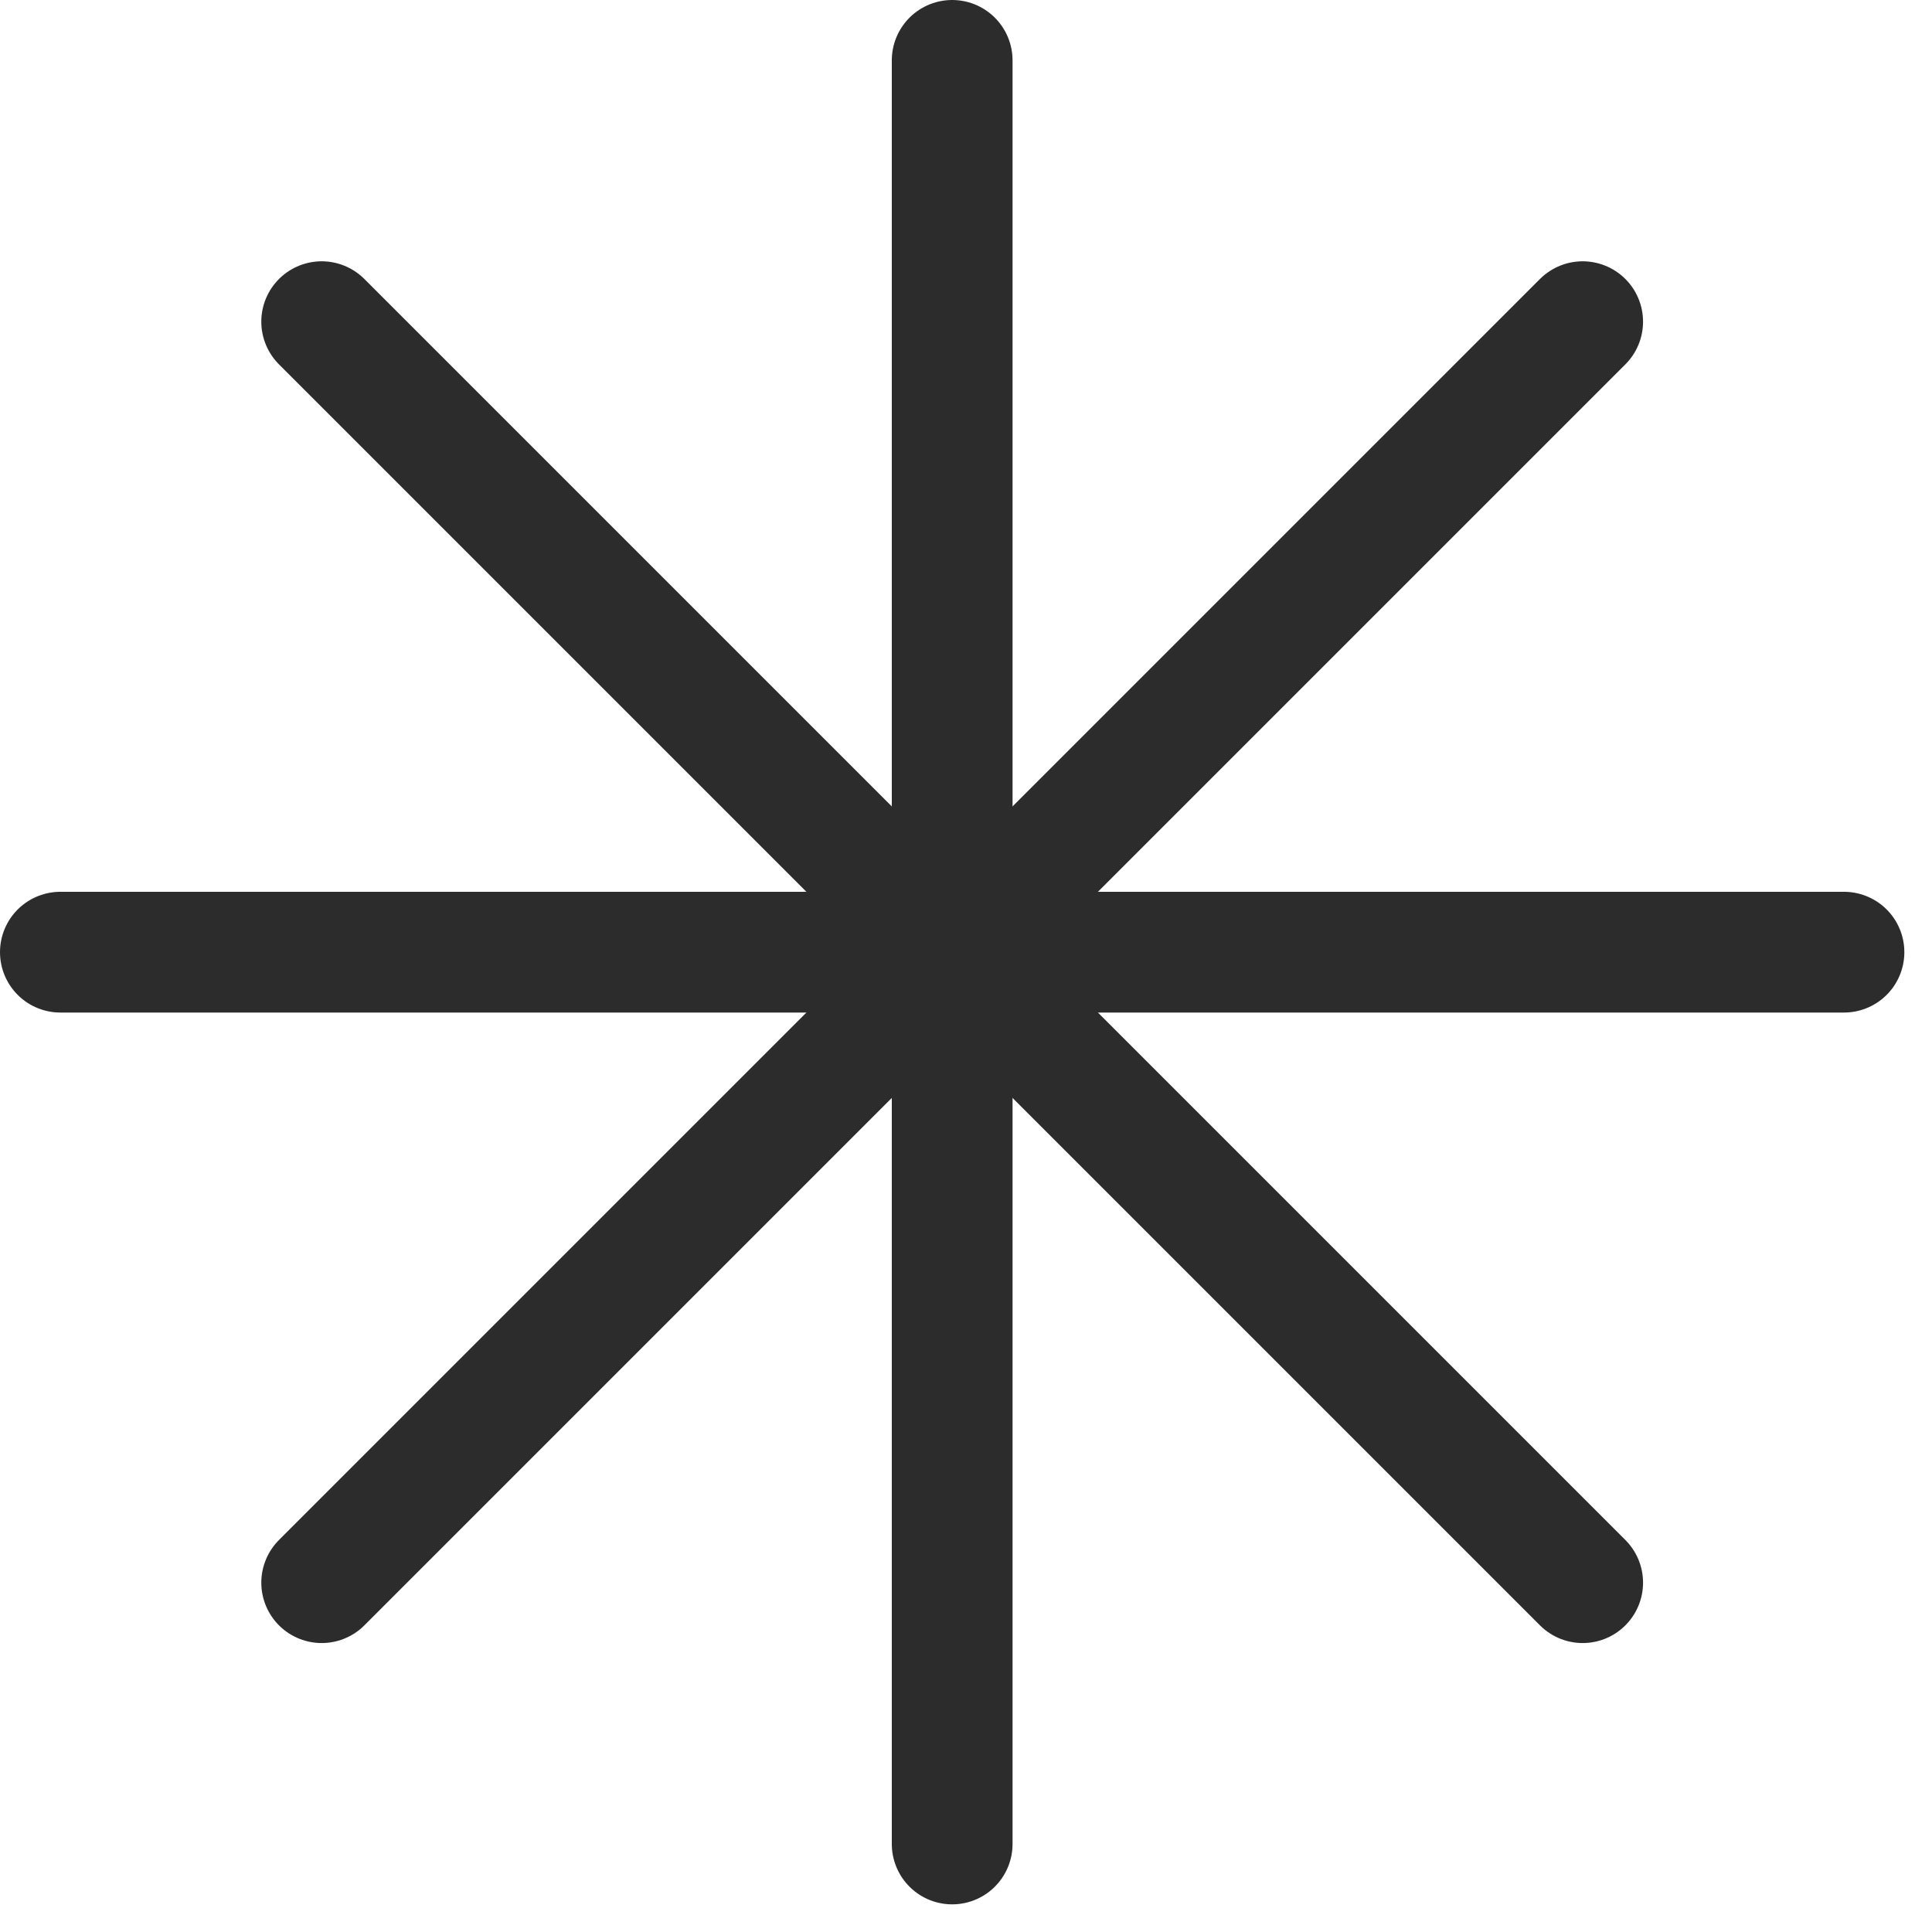
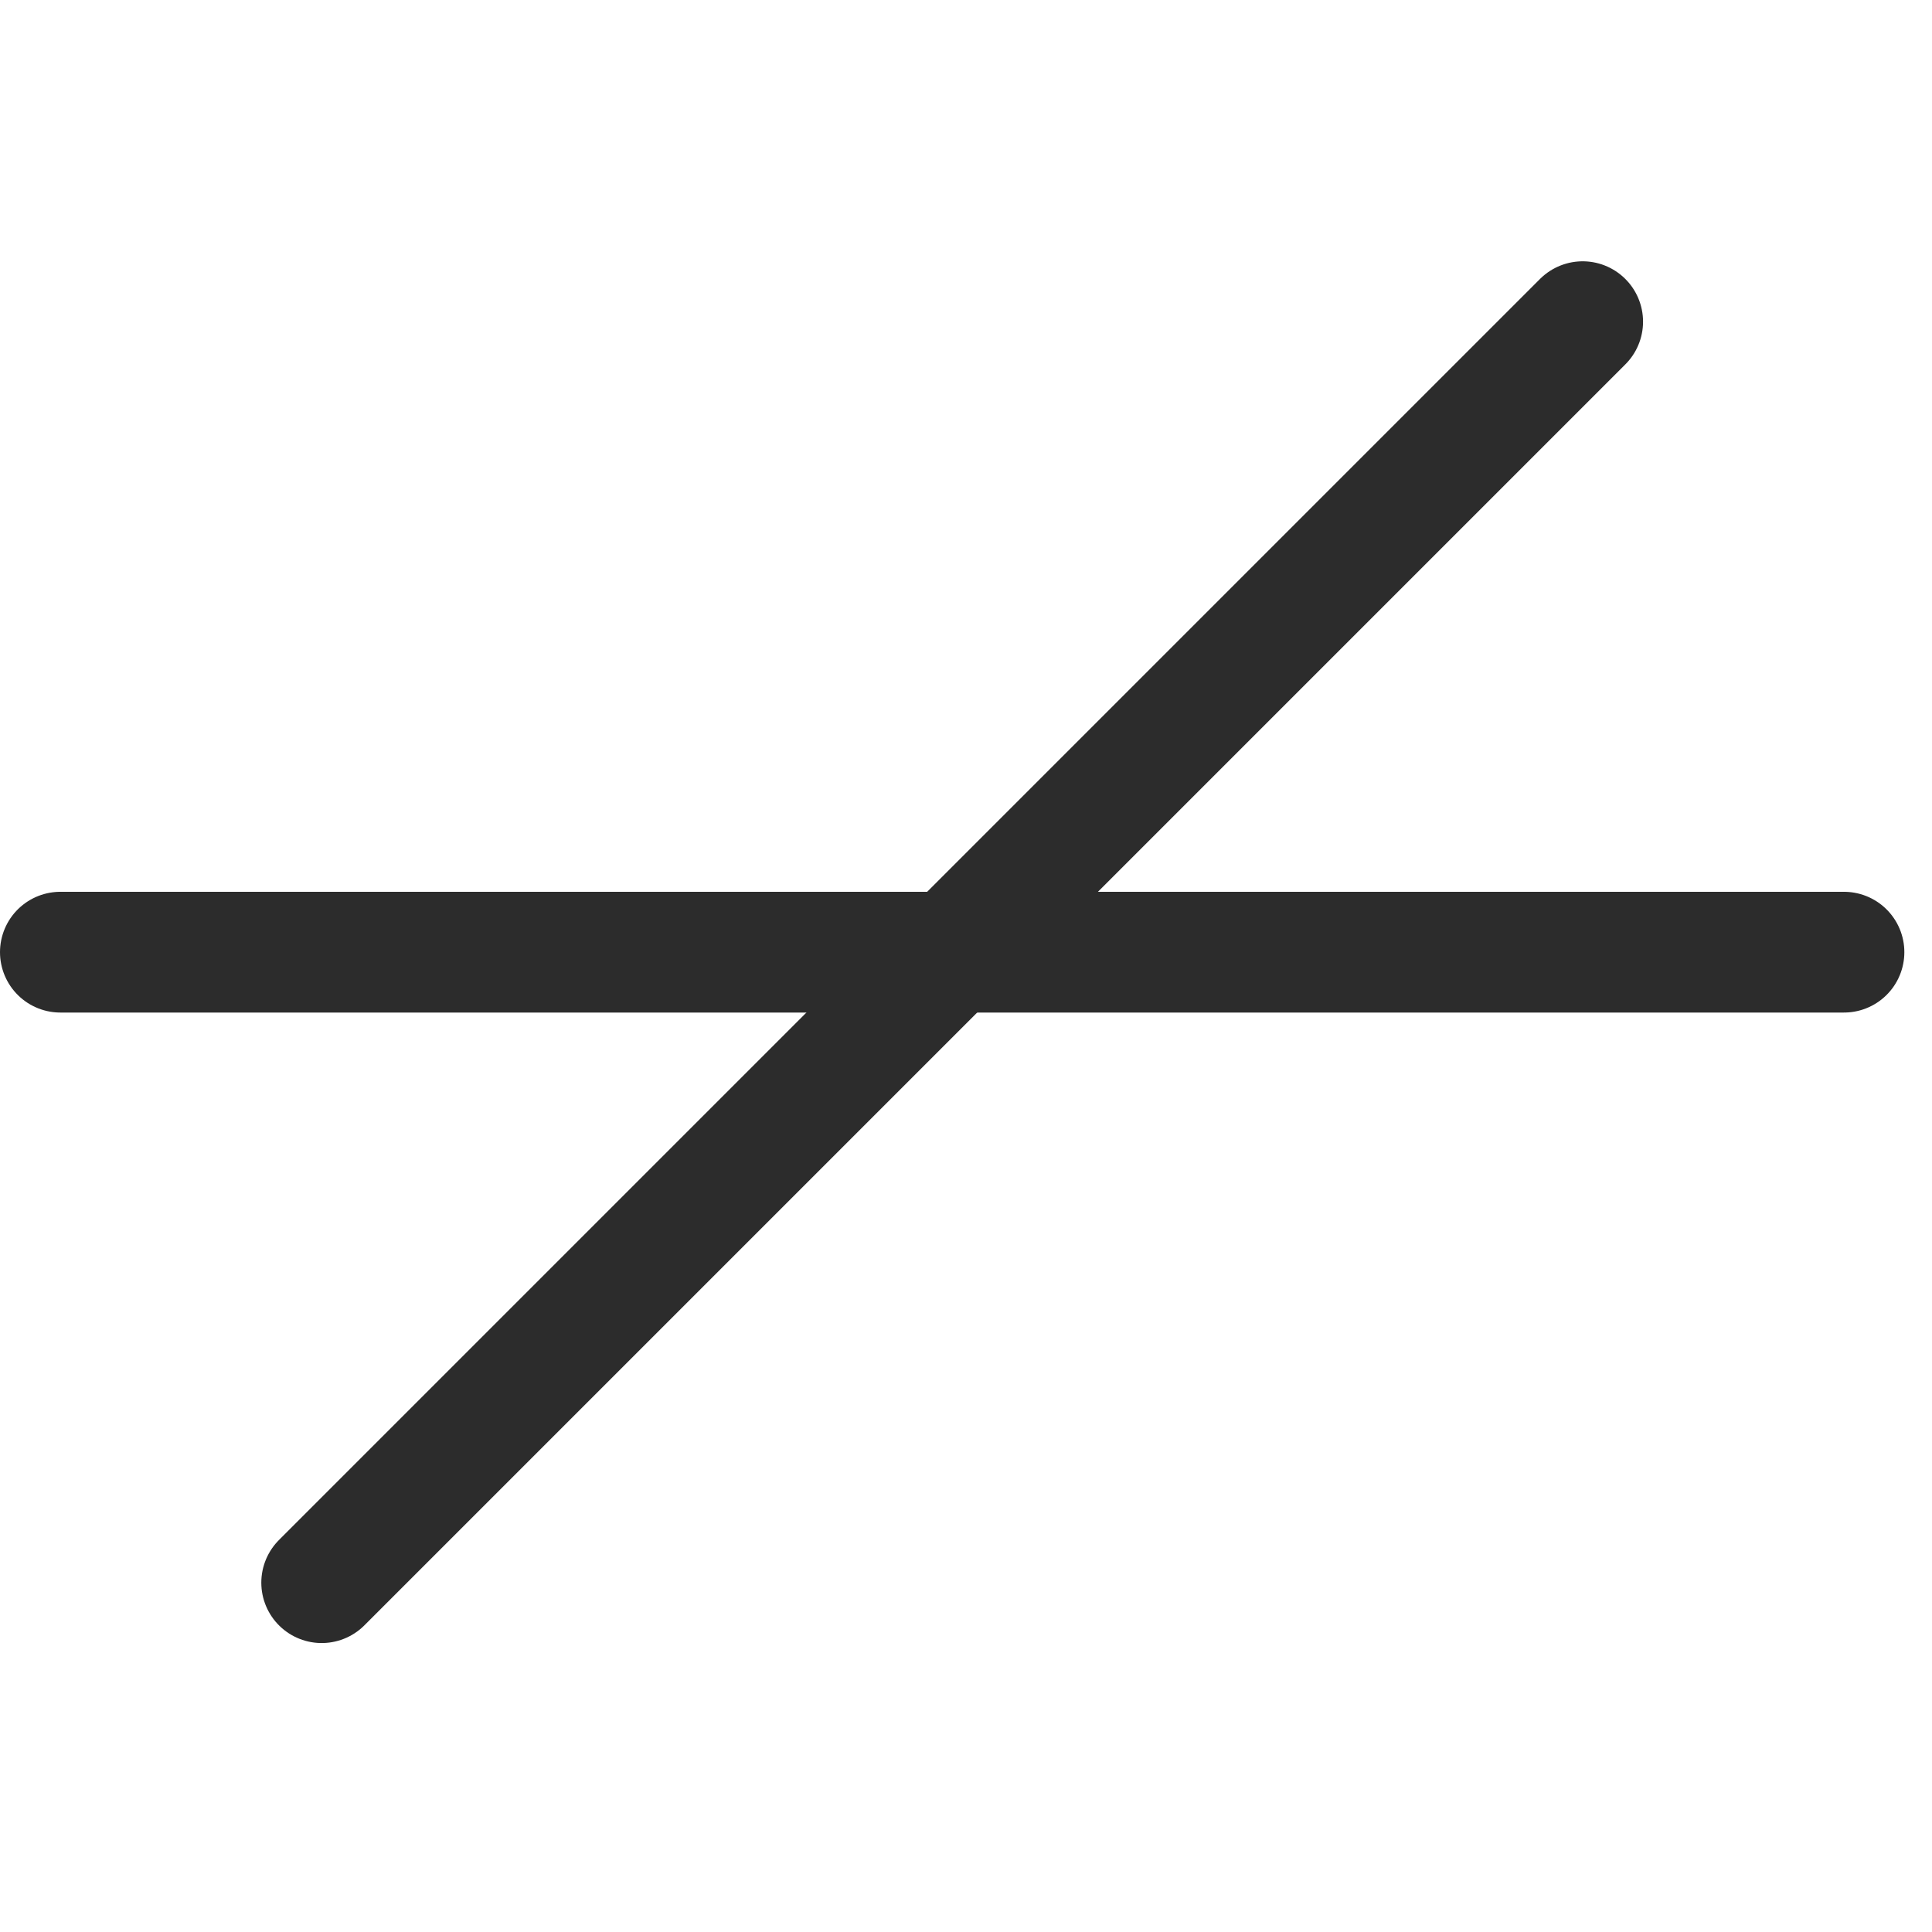
<svg xmlns="http://www.w3.org/2000/svg" width="64" height="64" viewBox="0 0 64 64" fill="none">
-   <path d="M31.542 2V61.084" stroke="#2C2C2C" stroke-width="4" stroke-miterlimit="10" stroke-linecap="round" />
  <path d="M61.084 31.542H2" stroke="#2C2C2C" stroke-width="4" stroke-miterlimit="10" stroke-linecap="round" />
-   <path d="M52.428 52.428L10.656 10.656" stroke="#2C2C2C" stroke-width="4" stroke-miterlimit="10" stroke-linecap="round" />
  <path d="M10.656 52.428L52.428 10.656" stroke="#2C2C2C" stroke-width="4" stroke-miterlimit="10" stroke-linecap="round" />
</svg>